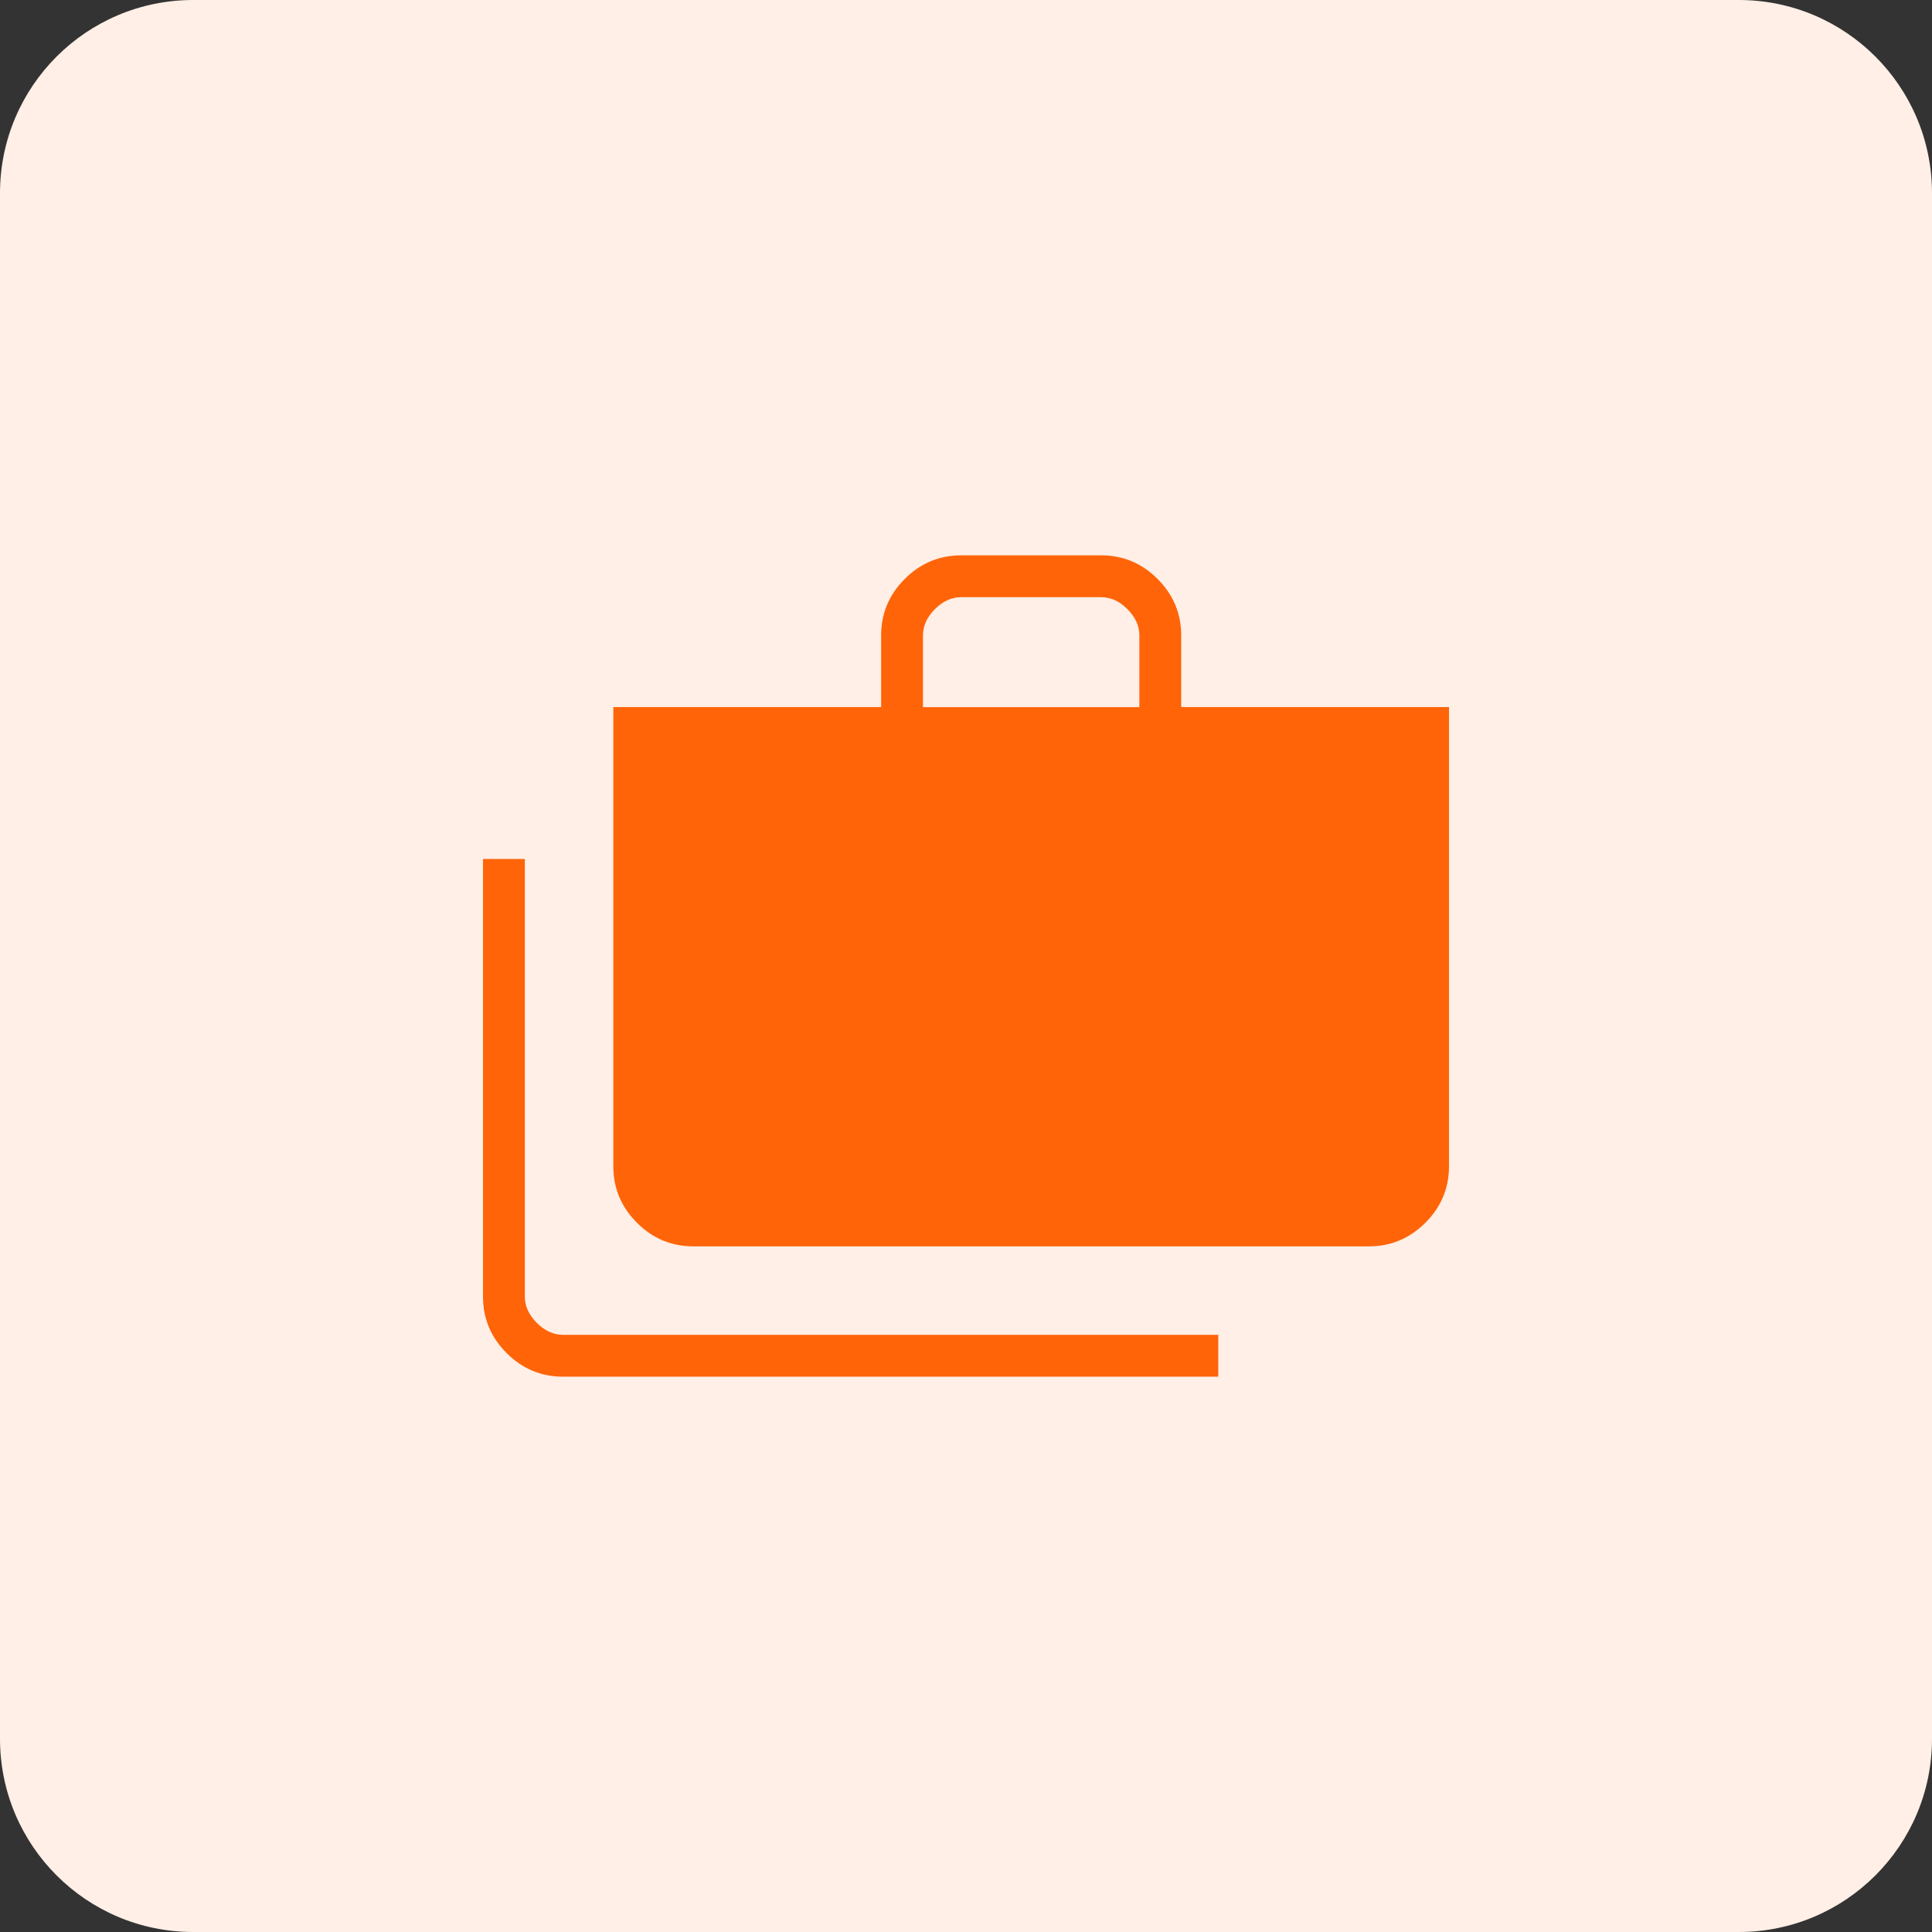
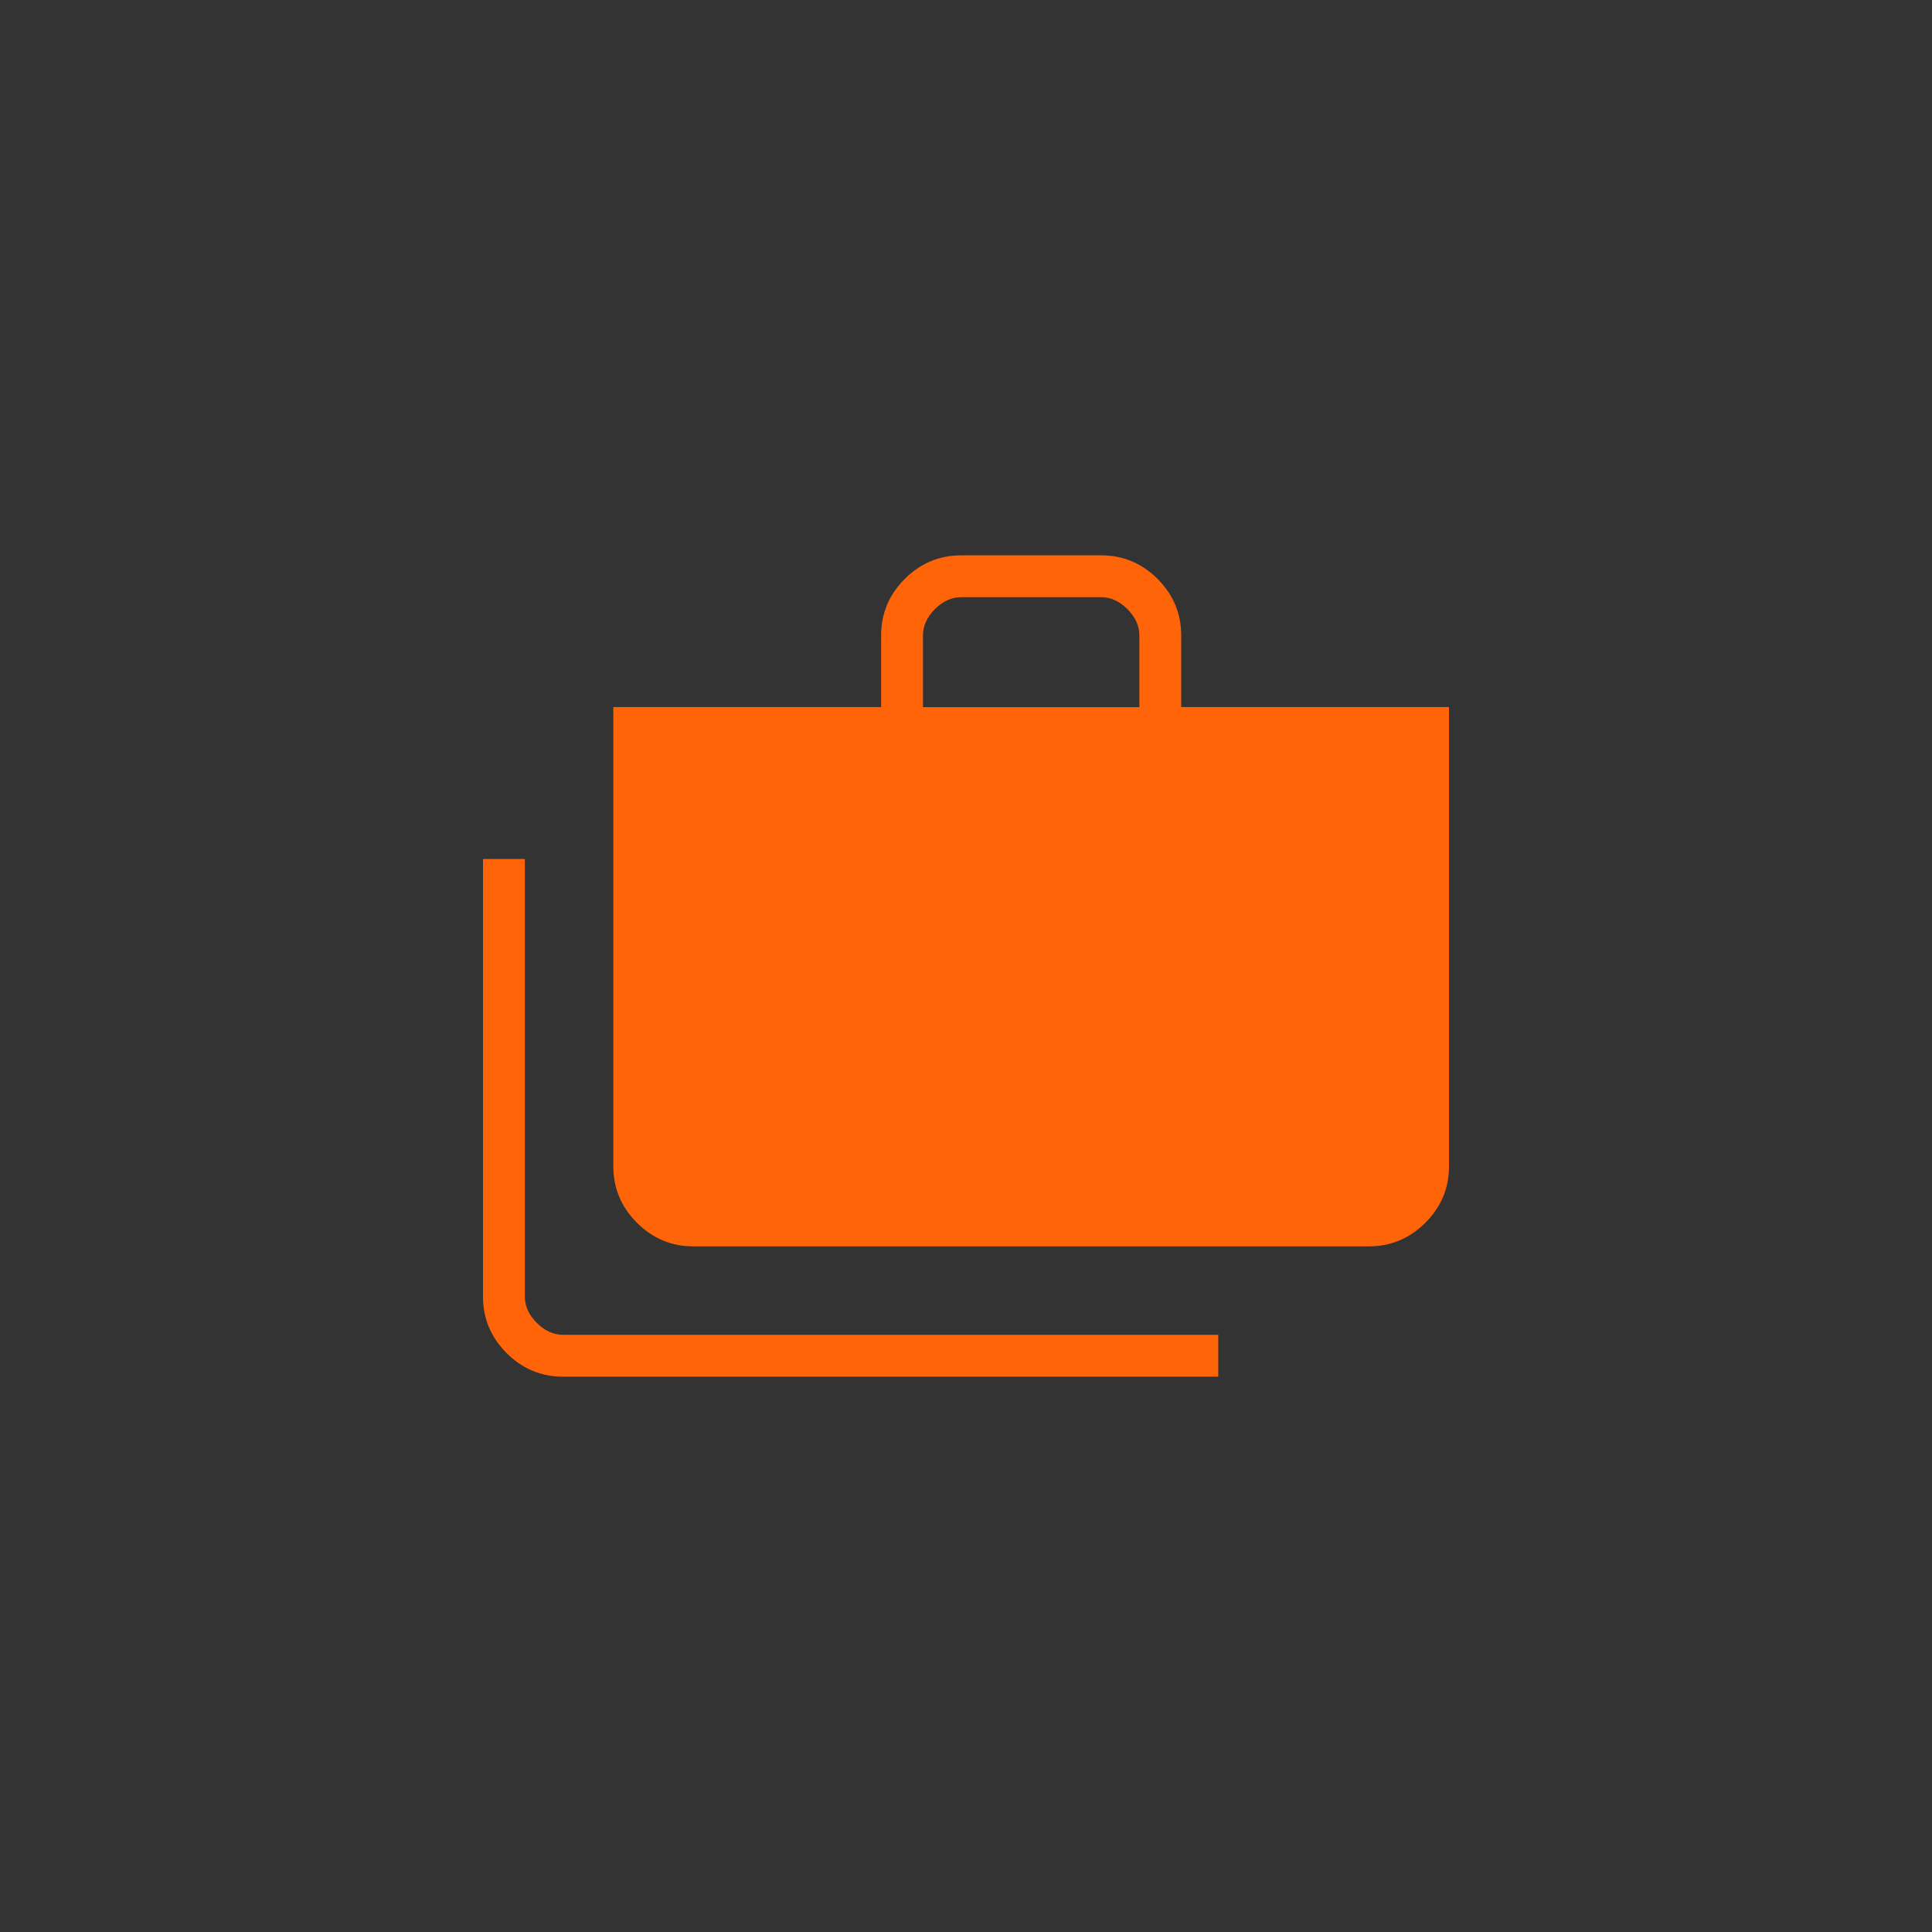
<svg xmlns="http://www.w3.org/2000/svg" viewBox="0 0 140 140">
  <rect x="0" y="0" width="140" height="140" fill="#333333" stroke="none" />
-   <path fill="#FFEFE6" d="M126 140H14c-7.732 0-14-6.268-14-14V14C0 6.268 6.268 0 14 0h112c7.732 0 14 6.268 14 14v112c0 7.732-6.268 14-14 14z" />
  <path fill="#FF6409" d="M40.804 99.759c-1.588 0-2.953-.57-4.093-1.711C35.57 96.907 35 95.542 35 93.954V62.246h3.032v31.708c0 .693.289 1.328.866 1.906.578.578 1.213.866 1.906.866H88.28v3.032H40.804zm9.444-9.443c-1.588 0-2.953-.57-4.093-1.711-1.141-1.141-1.711-2.505-1.711-4.093V51.237H63.85v-5.191c0-1.588.57-2.953 1.711-4.093 1.141-1.141 2.505-1.711 4.093-1.711H79.79c1.588 0 2.953.57 4.093 1.711s1.711 2.505 1.711 4.093v5.191H105v33.274c0 1.588-.57 2.953-1.711 4.093-1.141 1.141-2.505 1.711-4.093 1.711H50.248zm16.633-39.072h15.681v-5.198c0-.693-.289-1.328-.866-1.906-.578-.578-1.213-.866-1.906-.866H69.653c-.693 0-1.328.289-1.906.866-.578.578-.866 1.213-.866 1.906v5.198z" />
</svg>